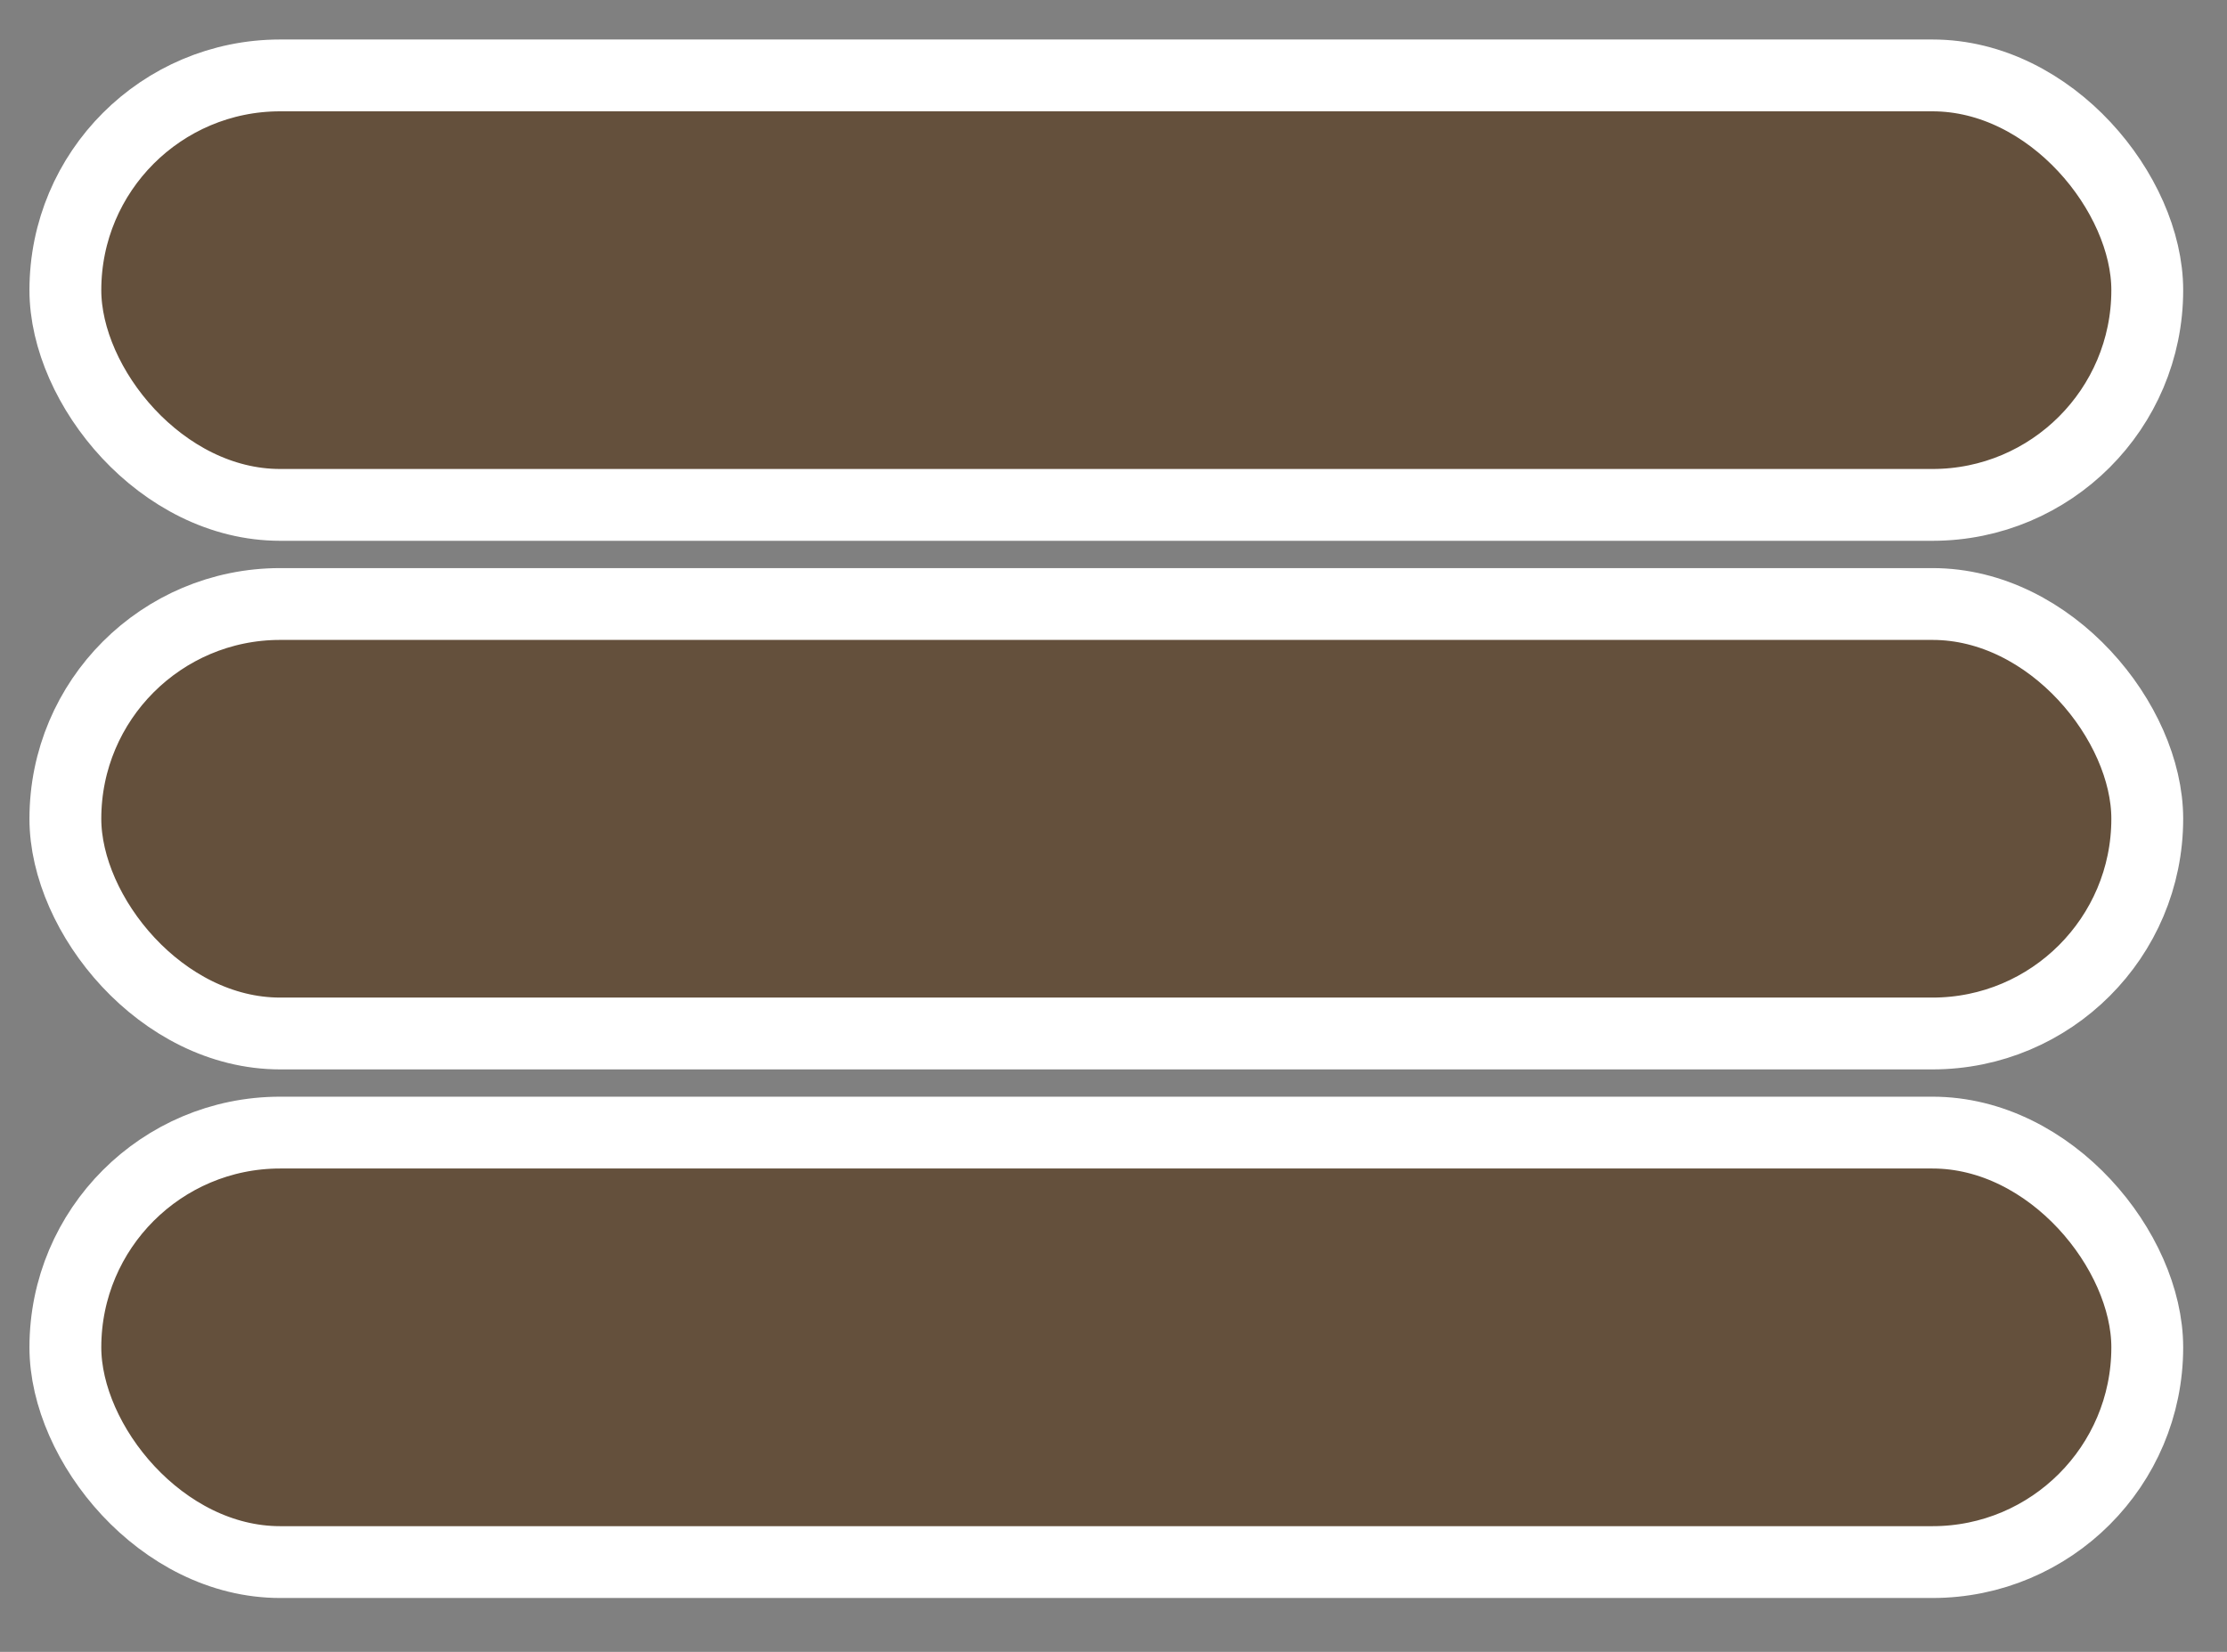
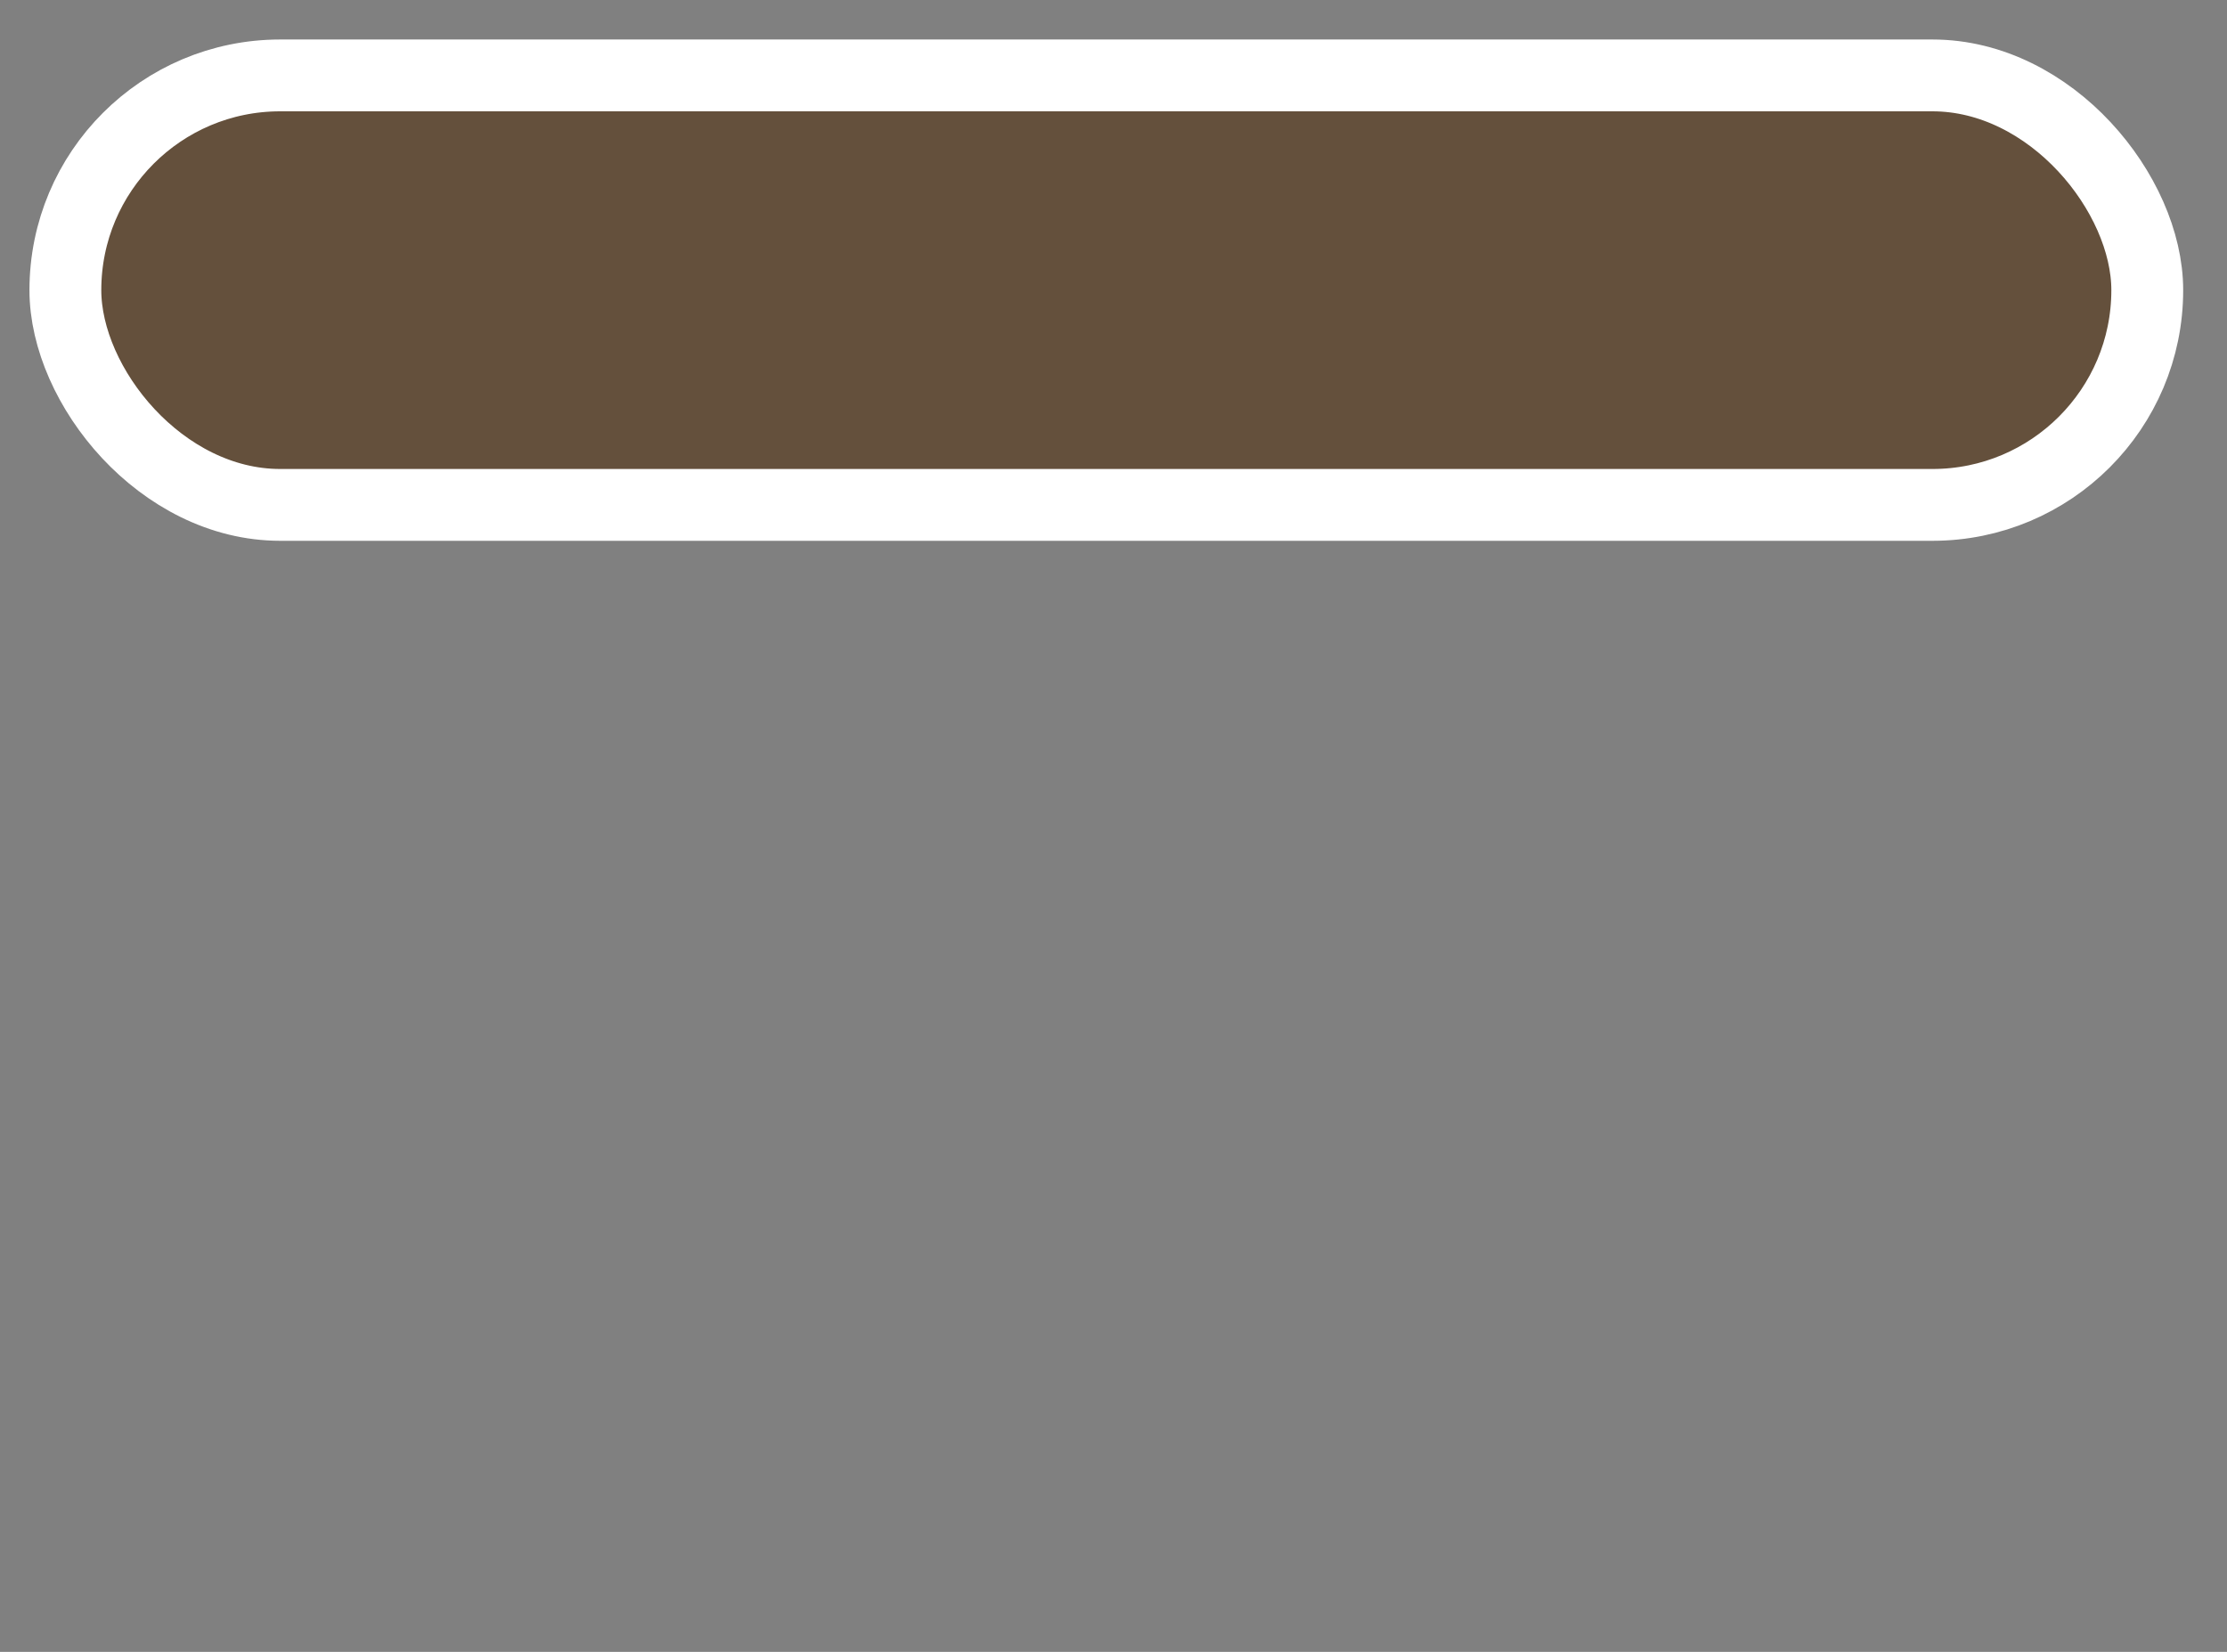
<svg xmlns="http://www.w3.org/2000/svg" width="31" height="23" viewBox="0 0 31 23" fill="none">
  <rect x="0" y="0" width="31" height="23" fill="#808080" stroke="none" />
  <rect x="0.91" y="1.05" width="28.98" height="5.98" rx="2.99" fill="#64503C" stroke="white" strokeWidth="1.38" />
-   <rect x="0.91" y="8.41" width="28.98" height="5.98" rx="2.99" fill="#64503C" stroke="white" strokeWidth="1.38" />
-   <rect x="0.91" y="15.77" width="28.98" height="5.98" rx="2.99" fill="#64503C" stroke="white" strokeWidth="1.38" />
</svg>